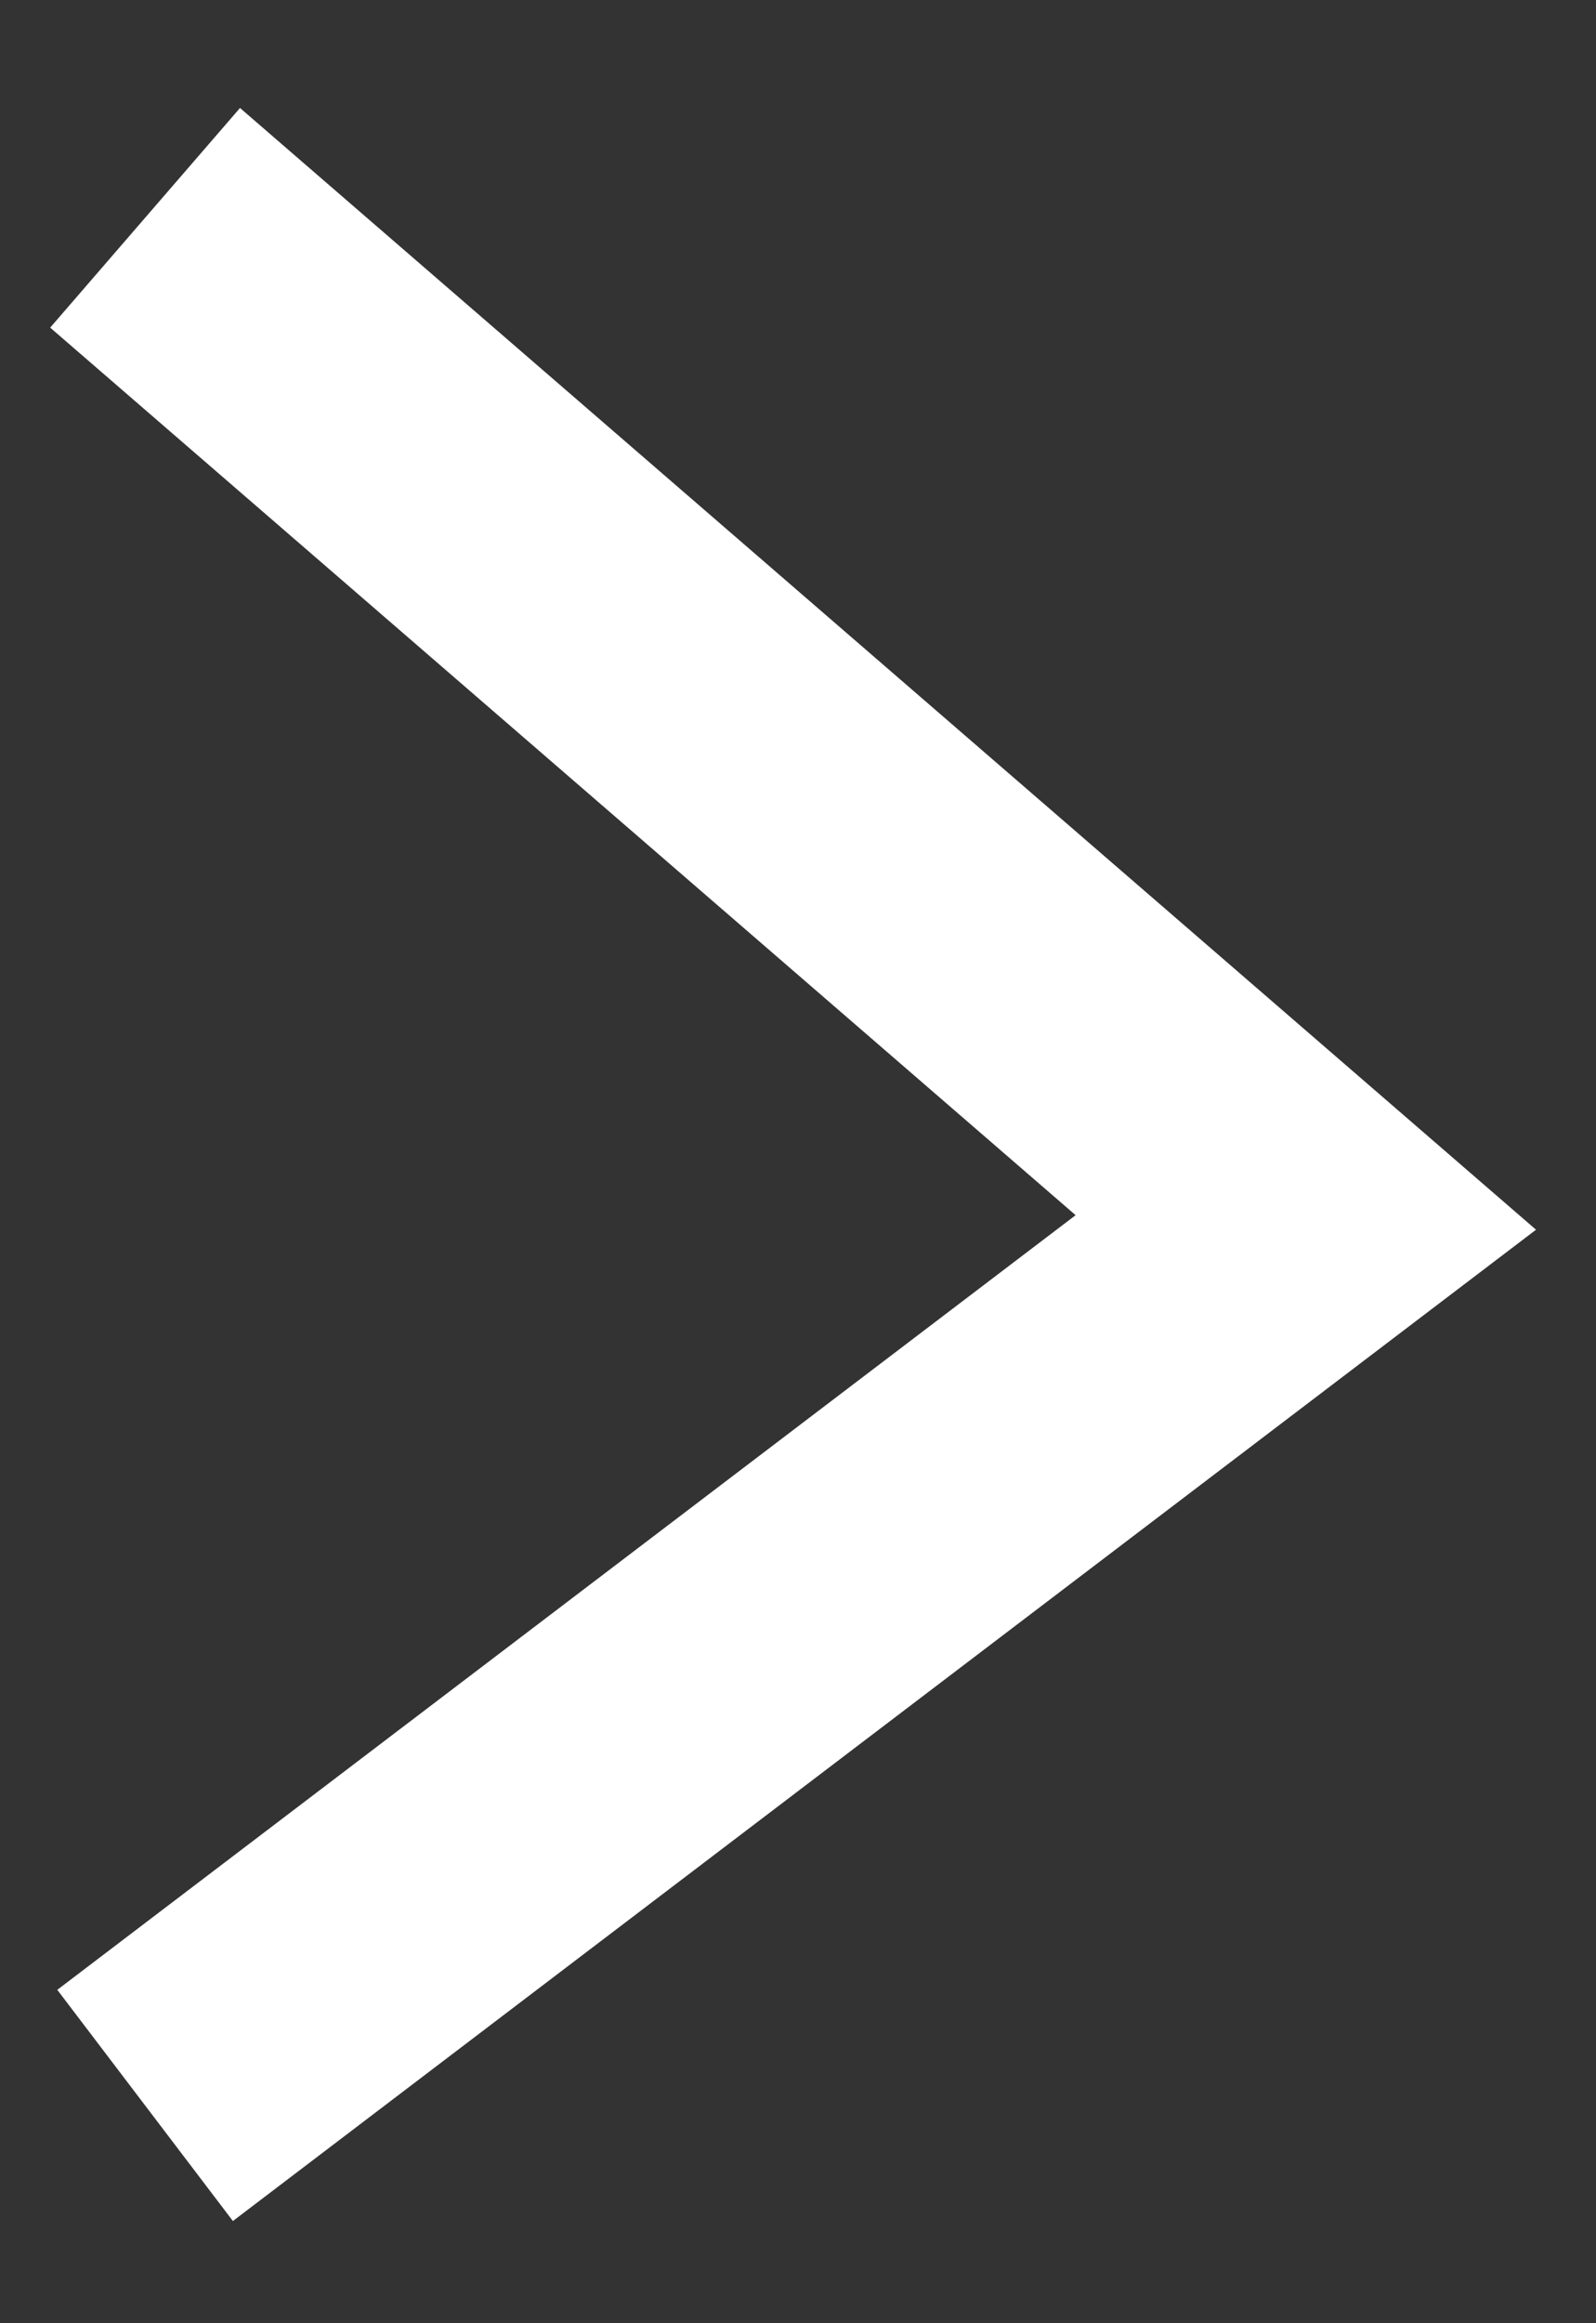
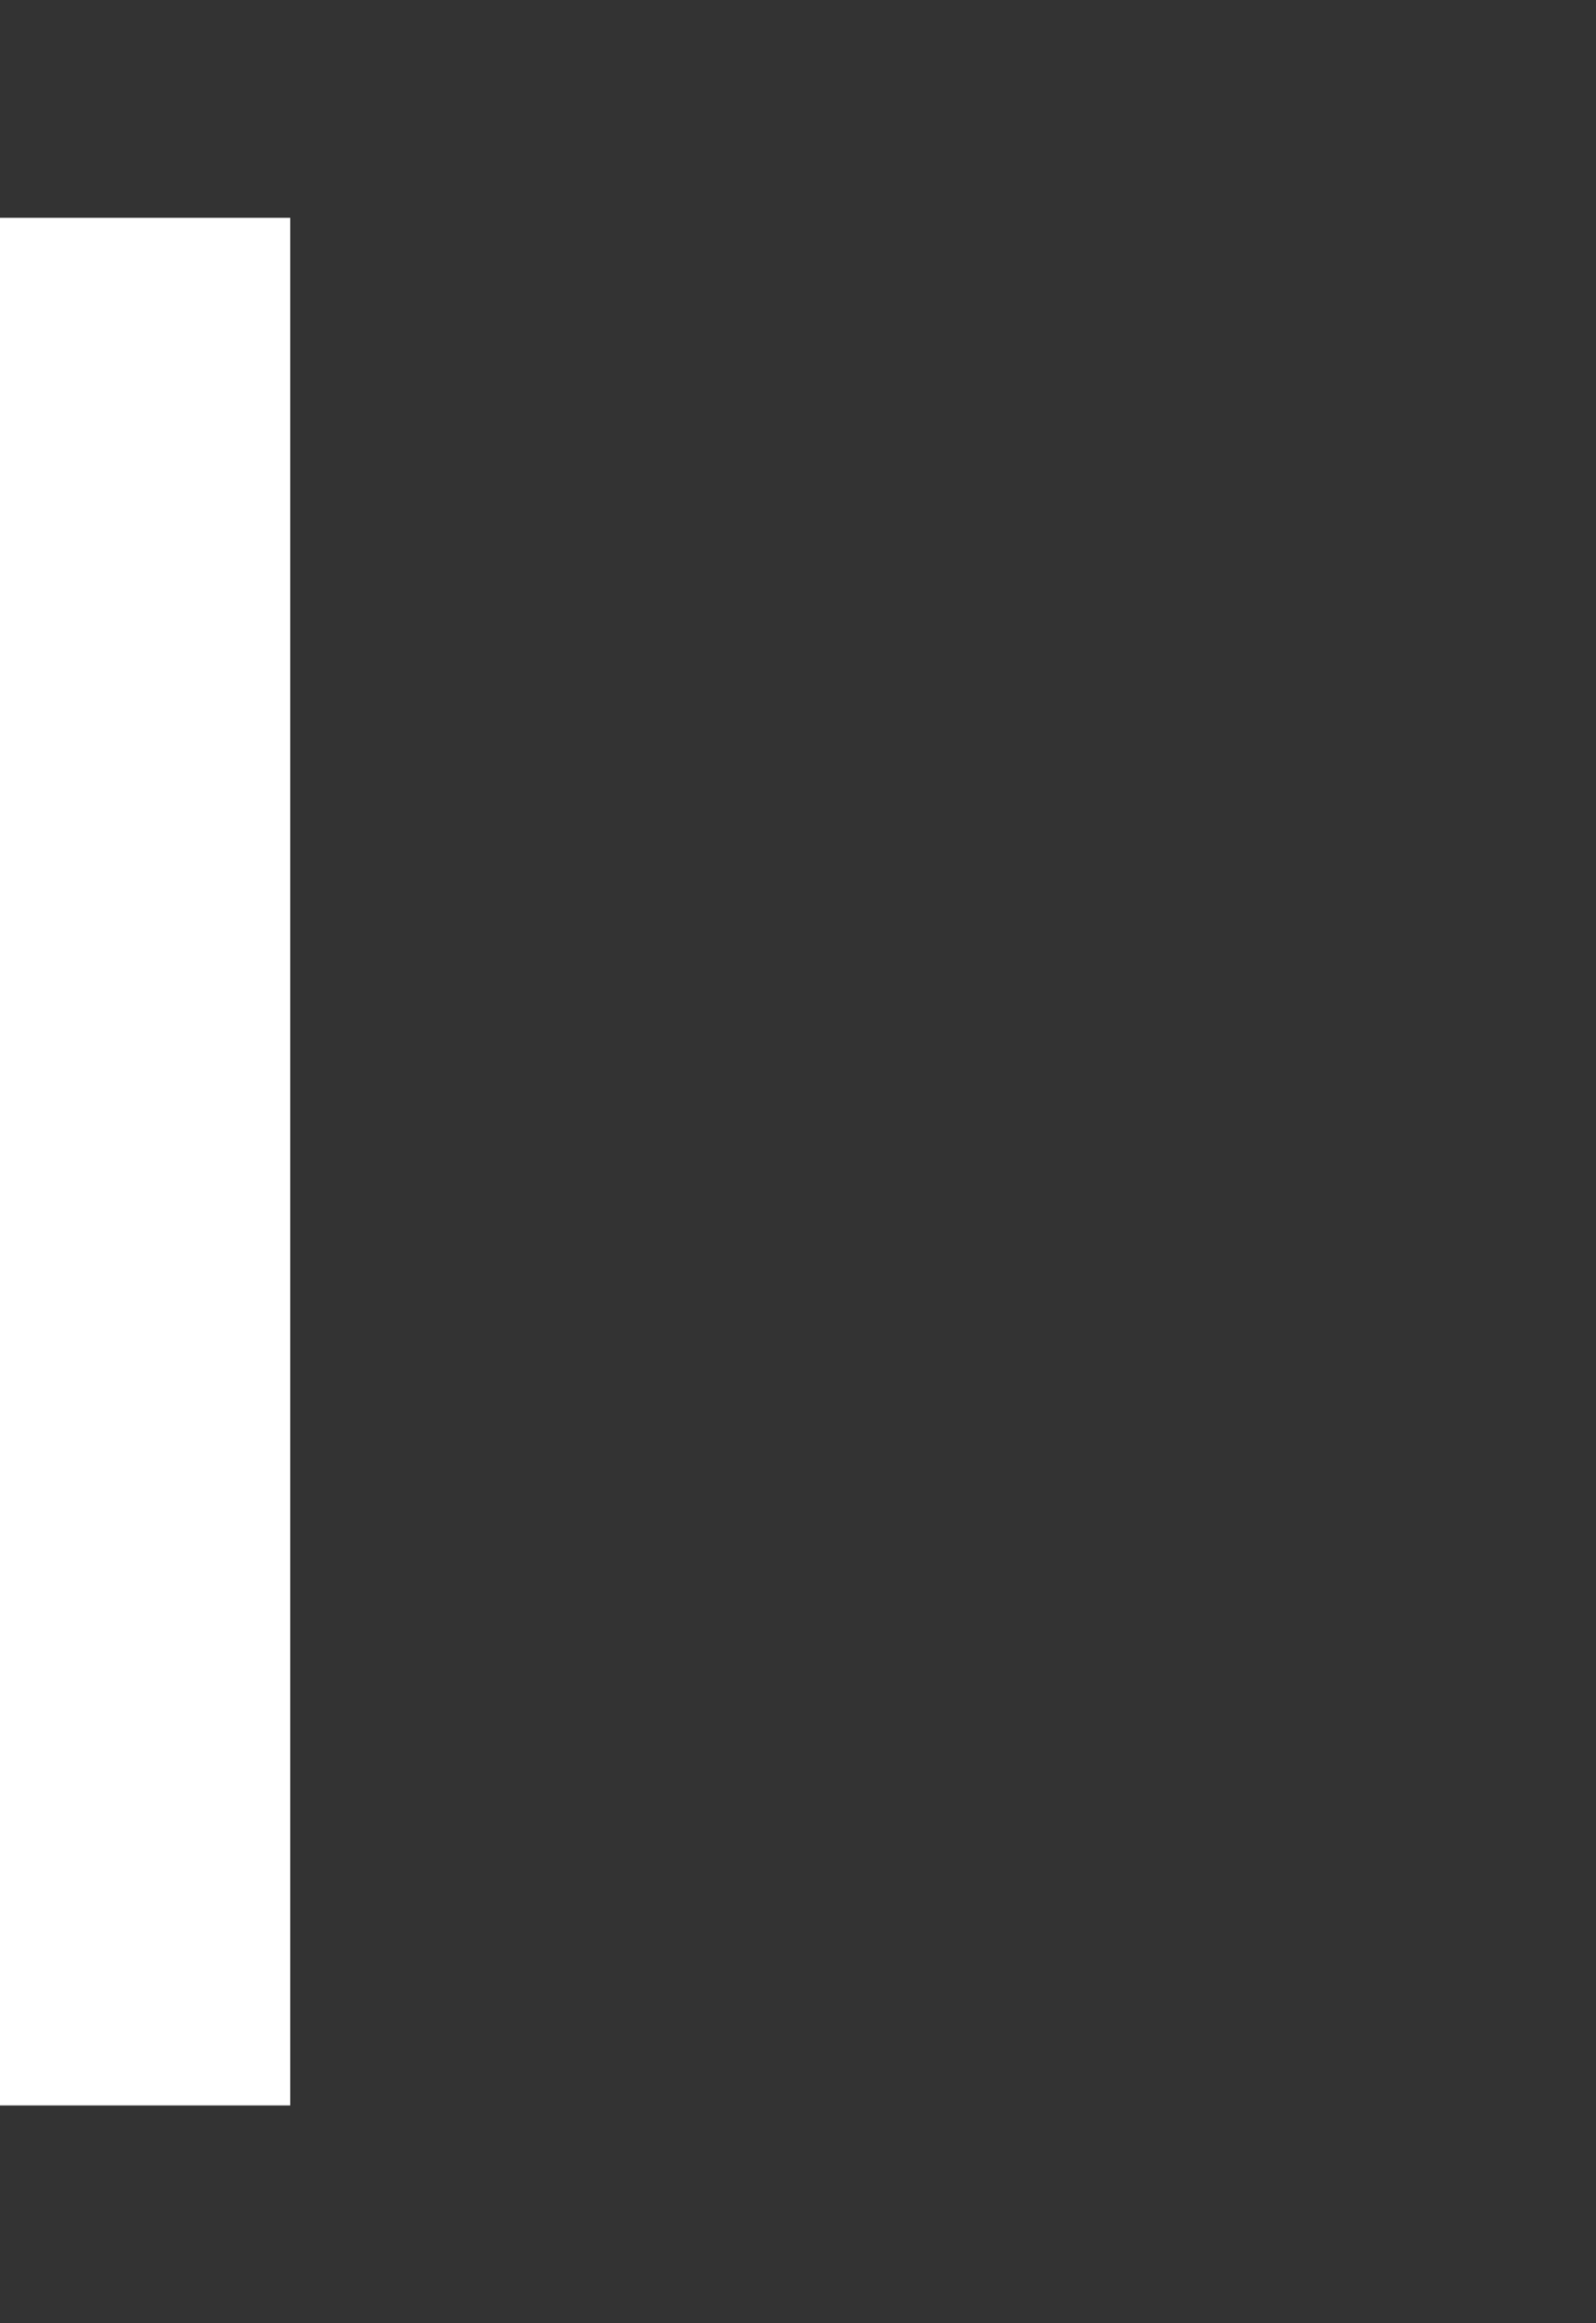
<svg xmlns="http://www.w3.org/2000/svg" width="11" height="16" viewBox="0 0 11 16">
  <rect x="0" y="0" width="11" height="16" fill="#333333" stroke="none" />
-   <path fill="none" fill-rule="evenodd" stroke="#FFF" stroke-width="2" d="M1 1.5l8 6.919L1 14.5" />
+   <path fill="none" fill-rule="evenodd" stroke="#FFF" stroke-width="2" d="M1 1.5L1 14.5" />
</svg>